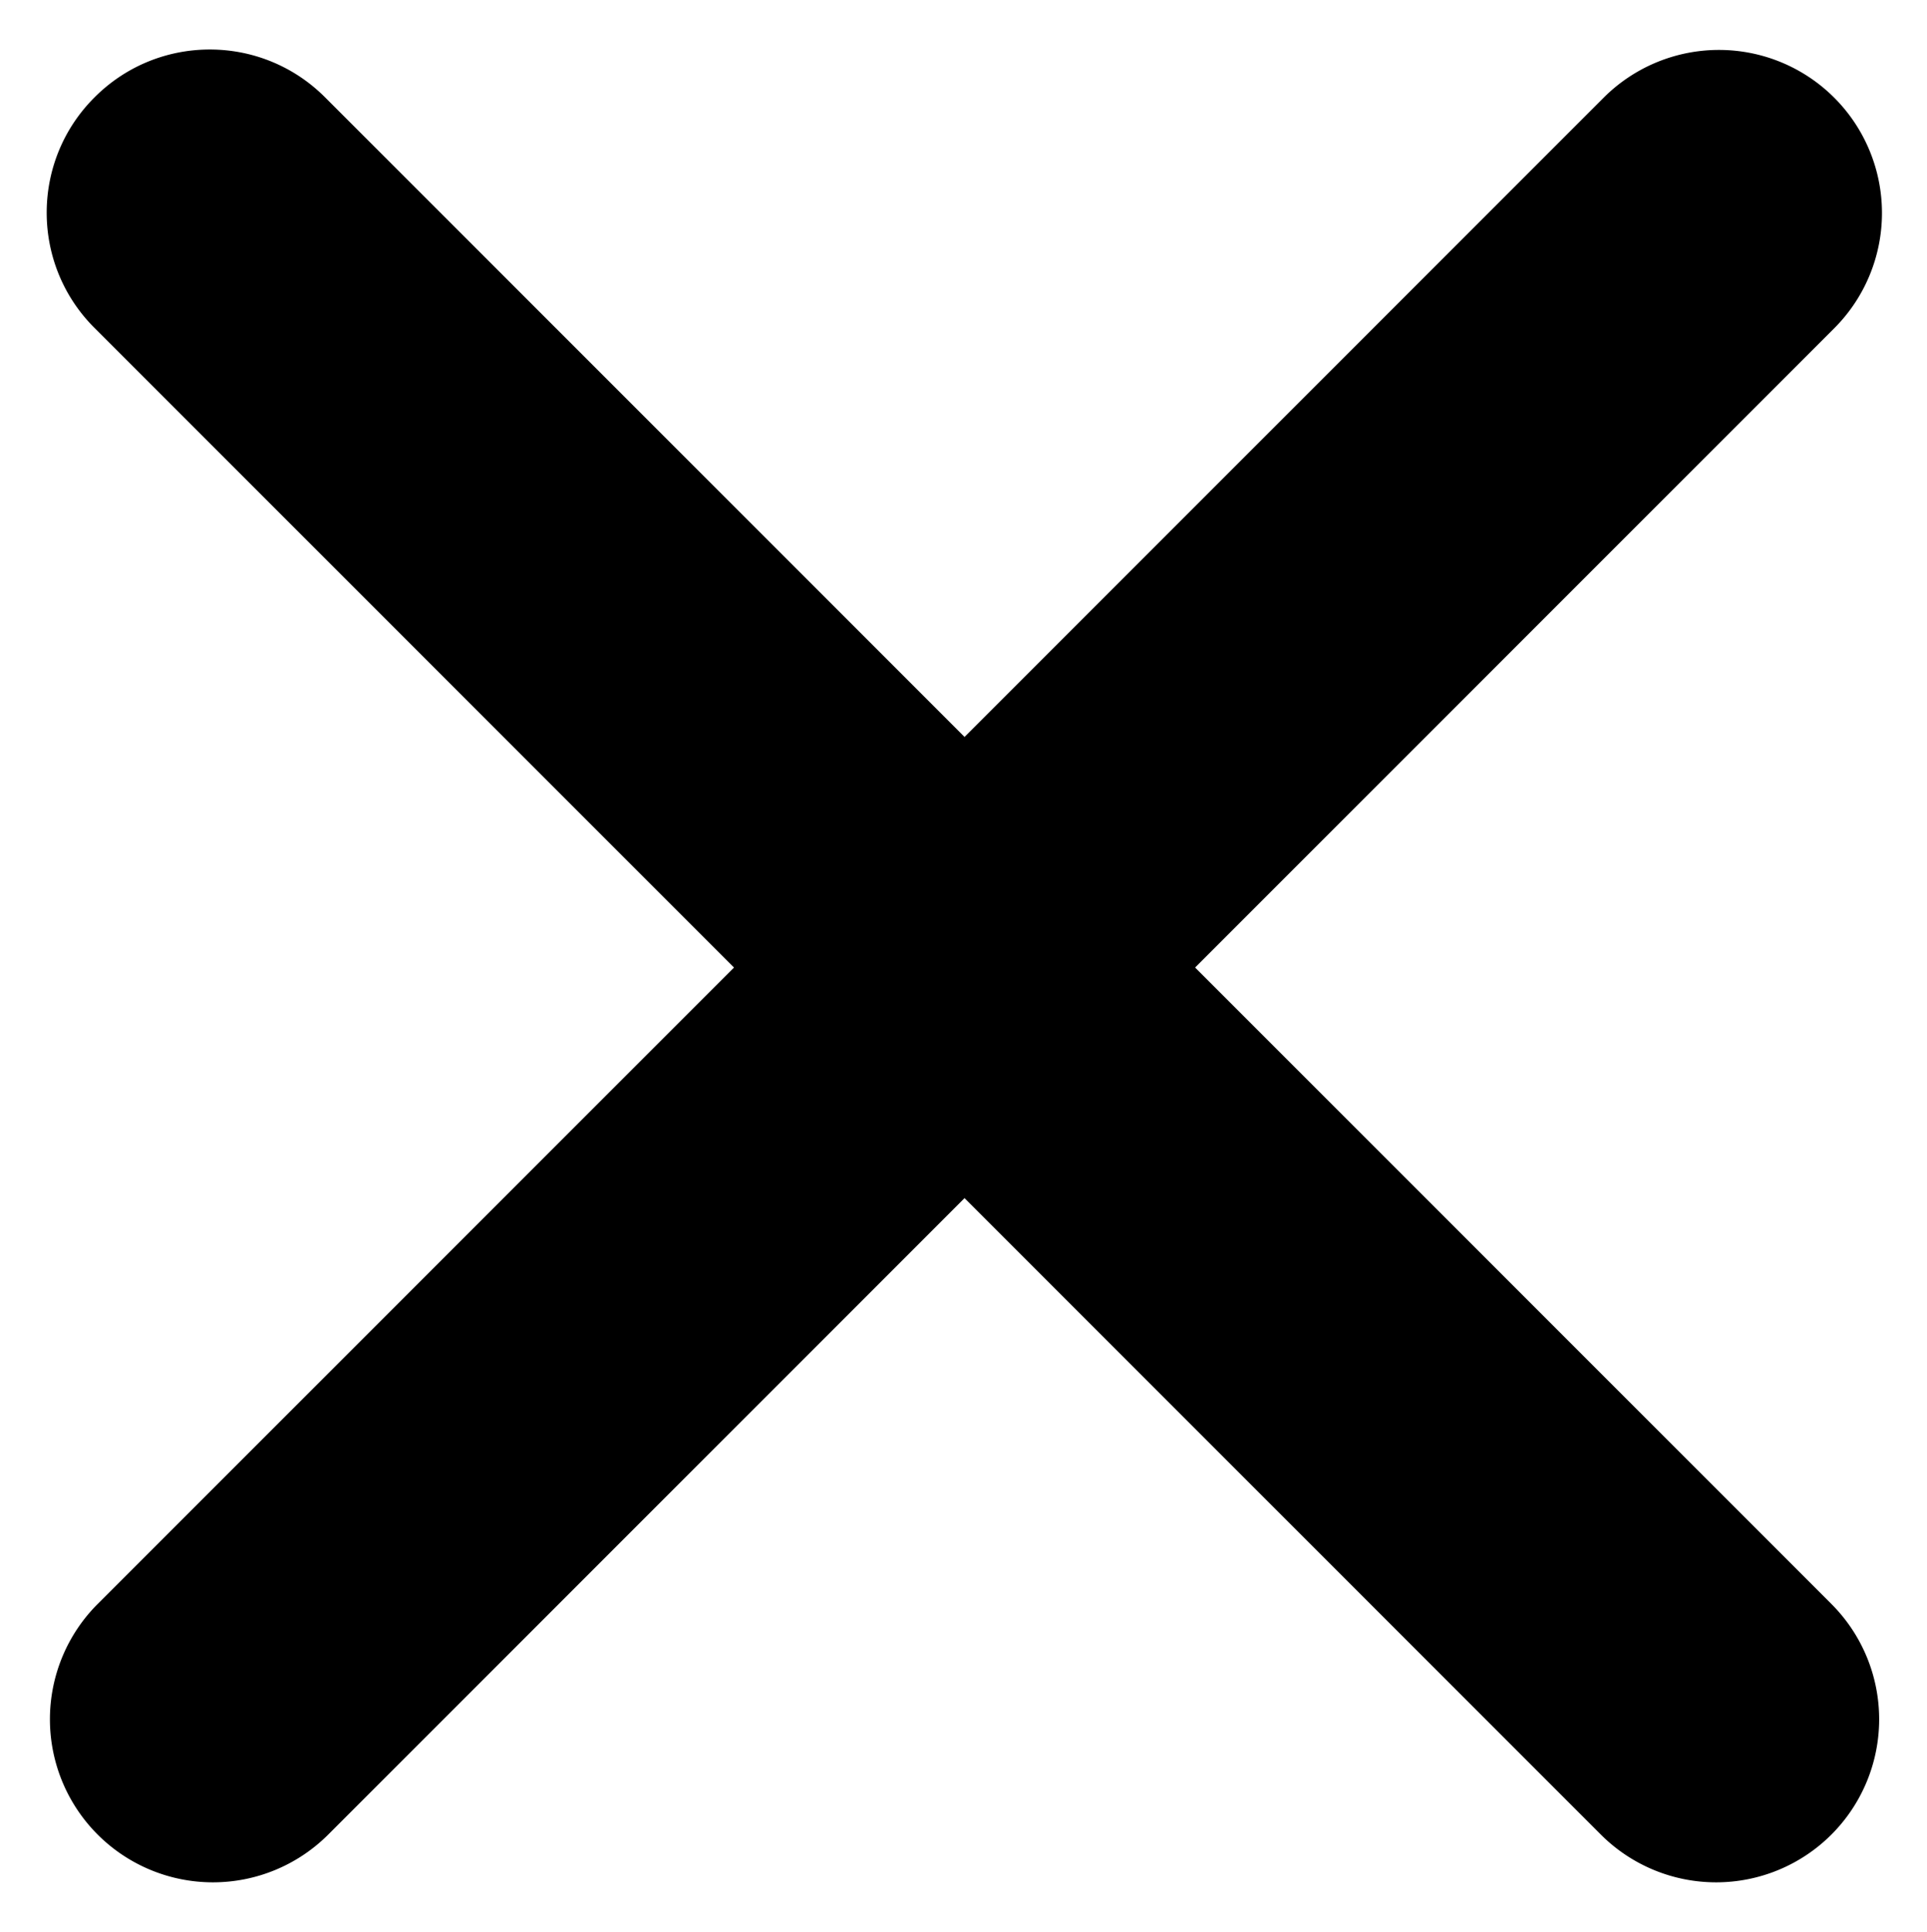
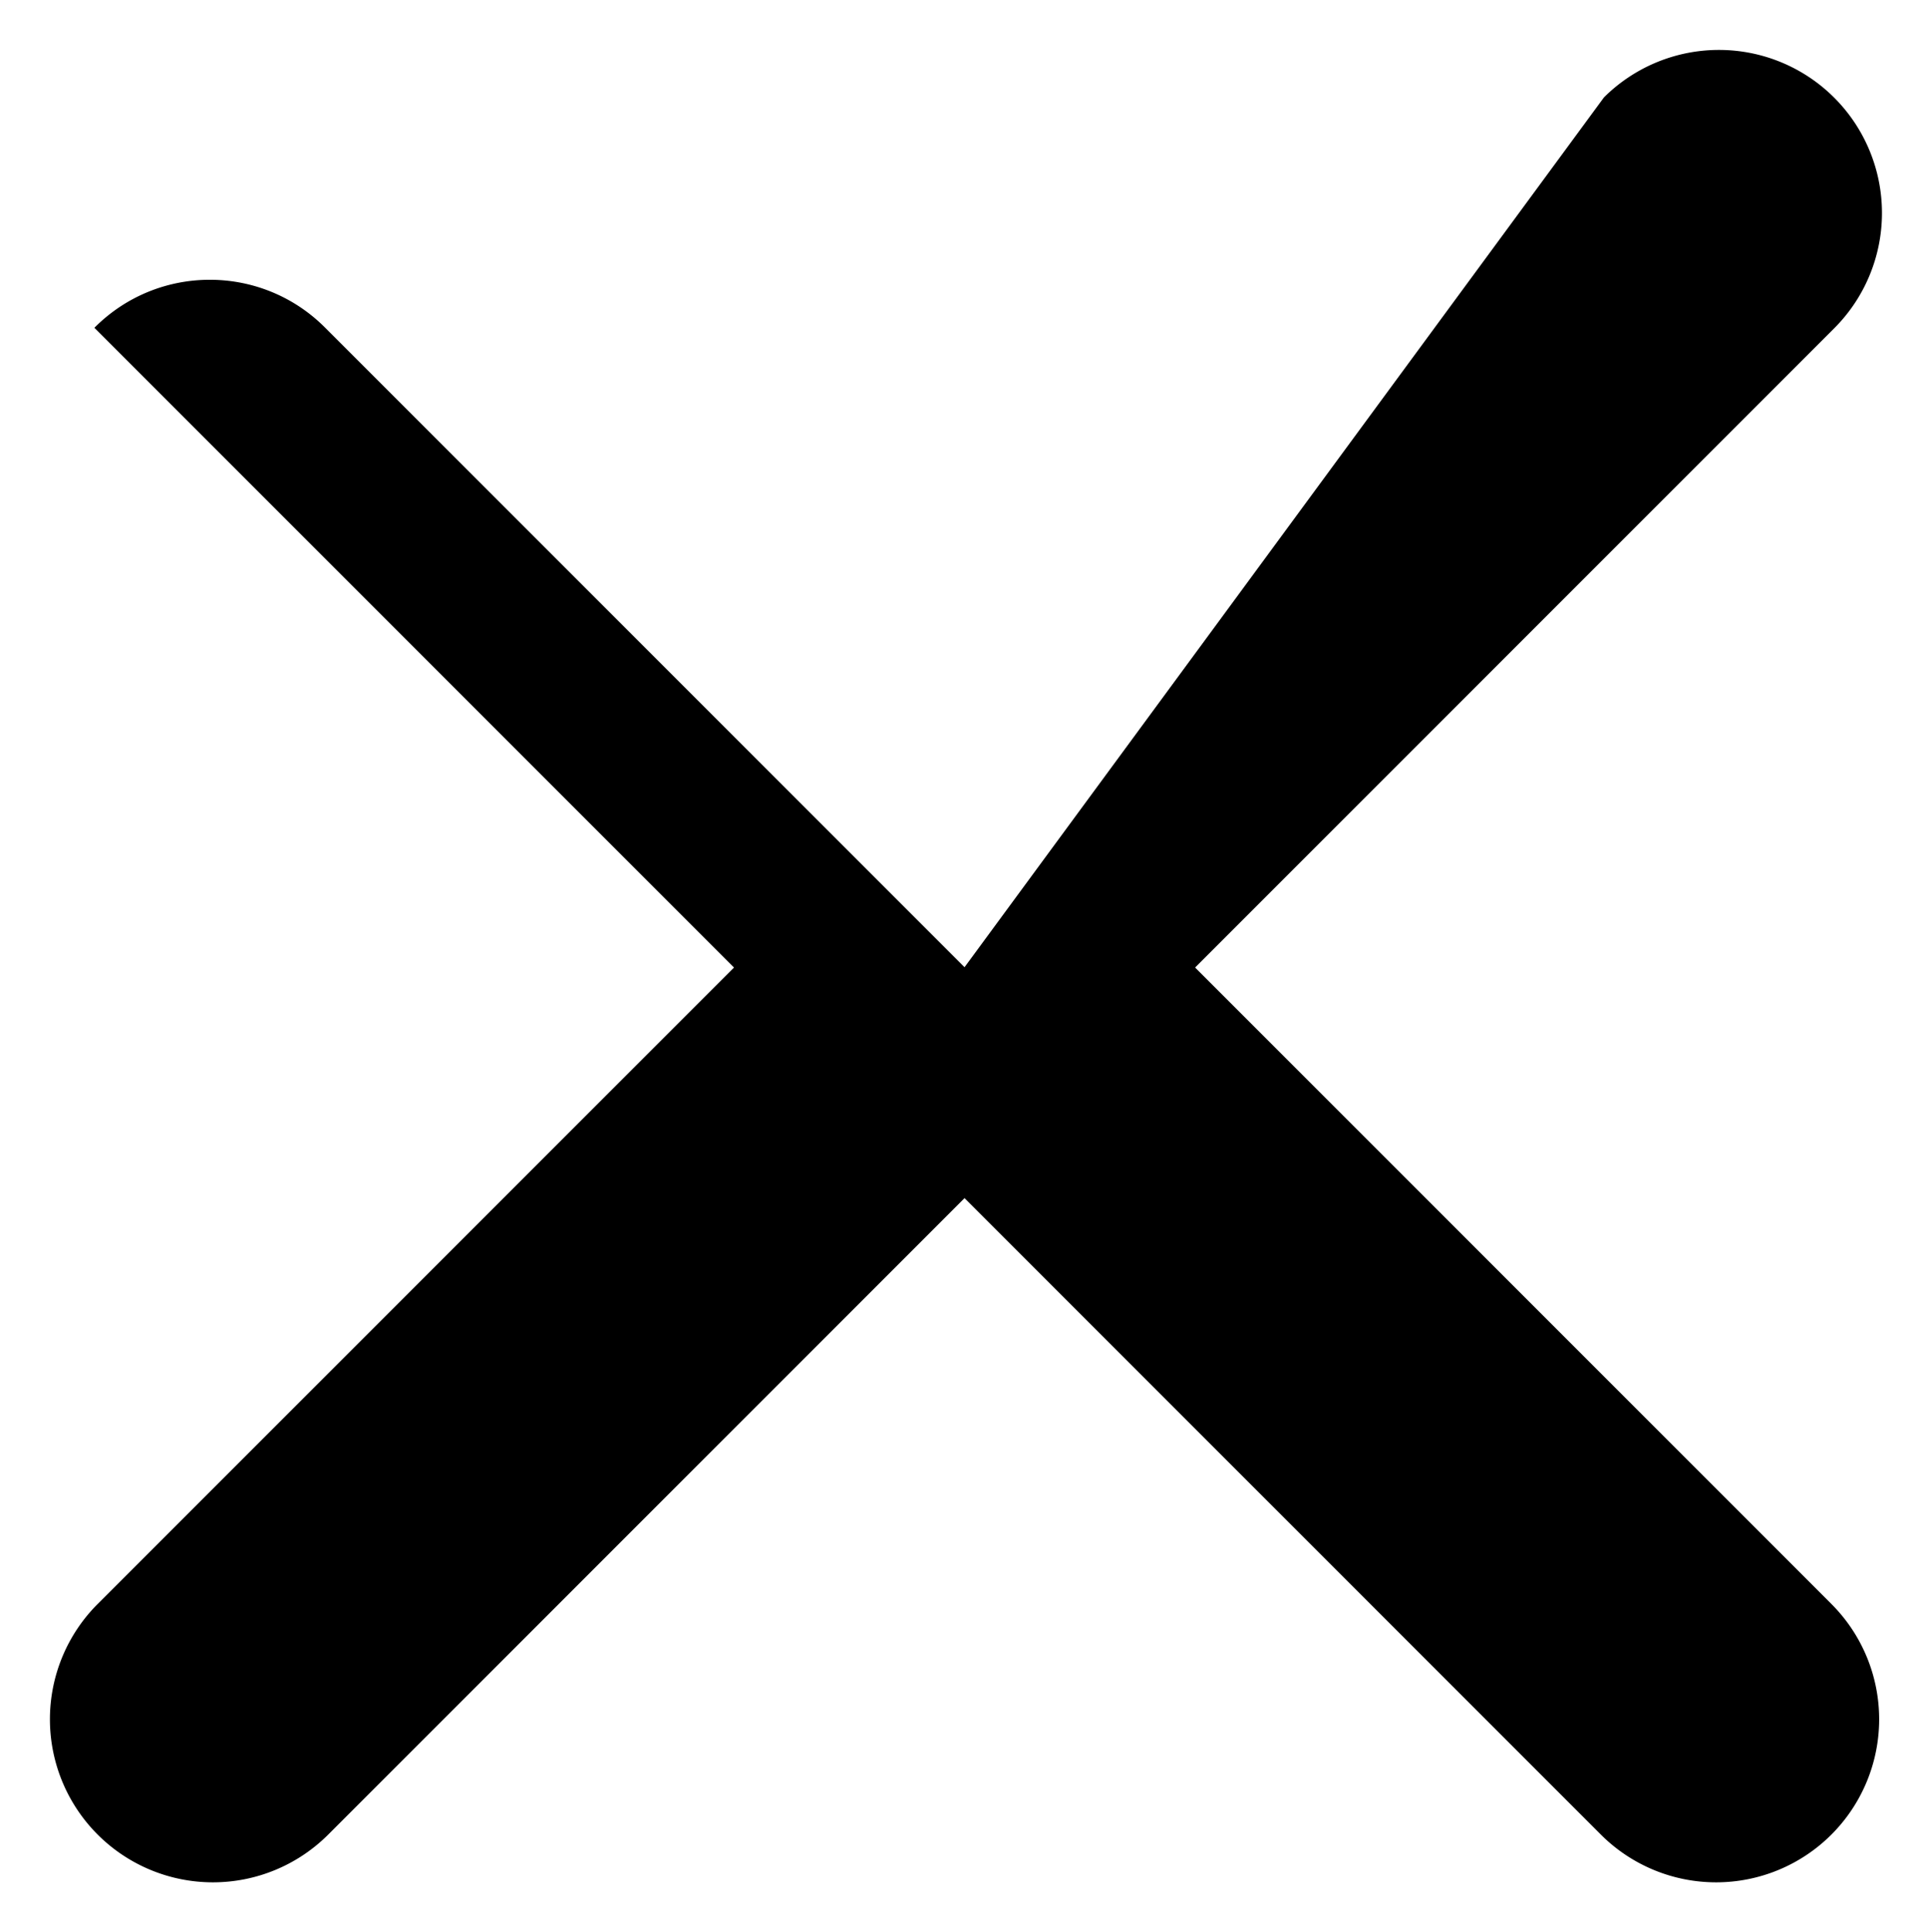
<svg xmlns="http://www.w3.org/2000/svg" viewBox="0 0 788 790" xml:space="preserve" style="fill-rule:evenodd;clip-rule:evenodd;stroke-linejoin:round;stroke-miterlimit:2">
-   <path id="x-mark" d="M300.145 395.575 38.592 134.022c-25.998-25.998-25.998-68.148 0-94.145l.136-.136c25.997-25.998 68.147-25.998 94.145 0l261.552 261.553L655.911 39.808a66.667 66.667 0 0 1 94.281 94.281L488.706 395.575l260.337 260.336a66.667 66.667 0 0 1-94.281 94.281L394.425 489.855 134.089 750.192a66.667 66.667 0 0 1-94.281-94.281l260.337-260.336Z" />
+   <path id="x-mark" d="M300.145 395.575 38.592 134.022l.136-.136c25.997-25.998 68.147-25.998 94.145 0l261.552 261.553L655.911 39.808a66.667 66.667 0 0 1 94.281 94.281L488.706 395.575l260.337 260.336a66.667 66.667 0 0 1-94.281 94.281L394.425 489.855 134.089 750.192a66.667 66.667 0 0 1-94.281-94.281l260.337-260.336Z" />
</svg>